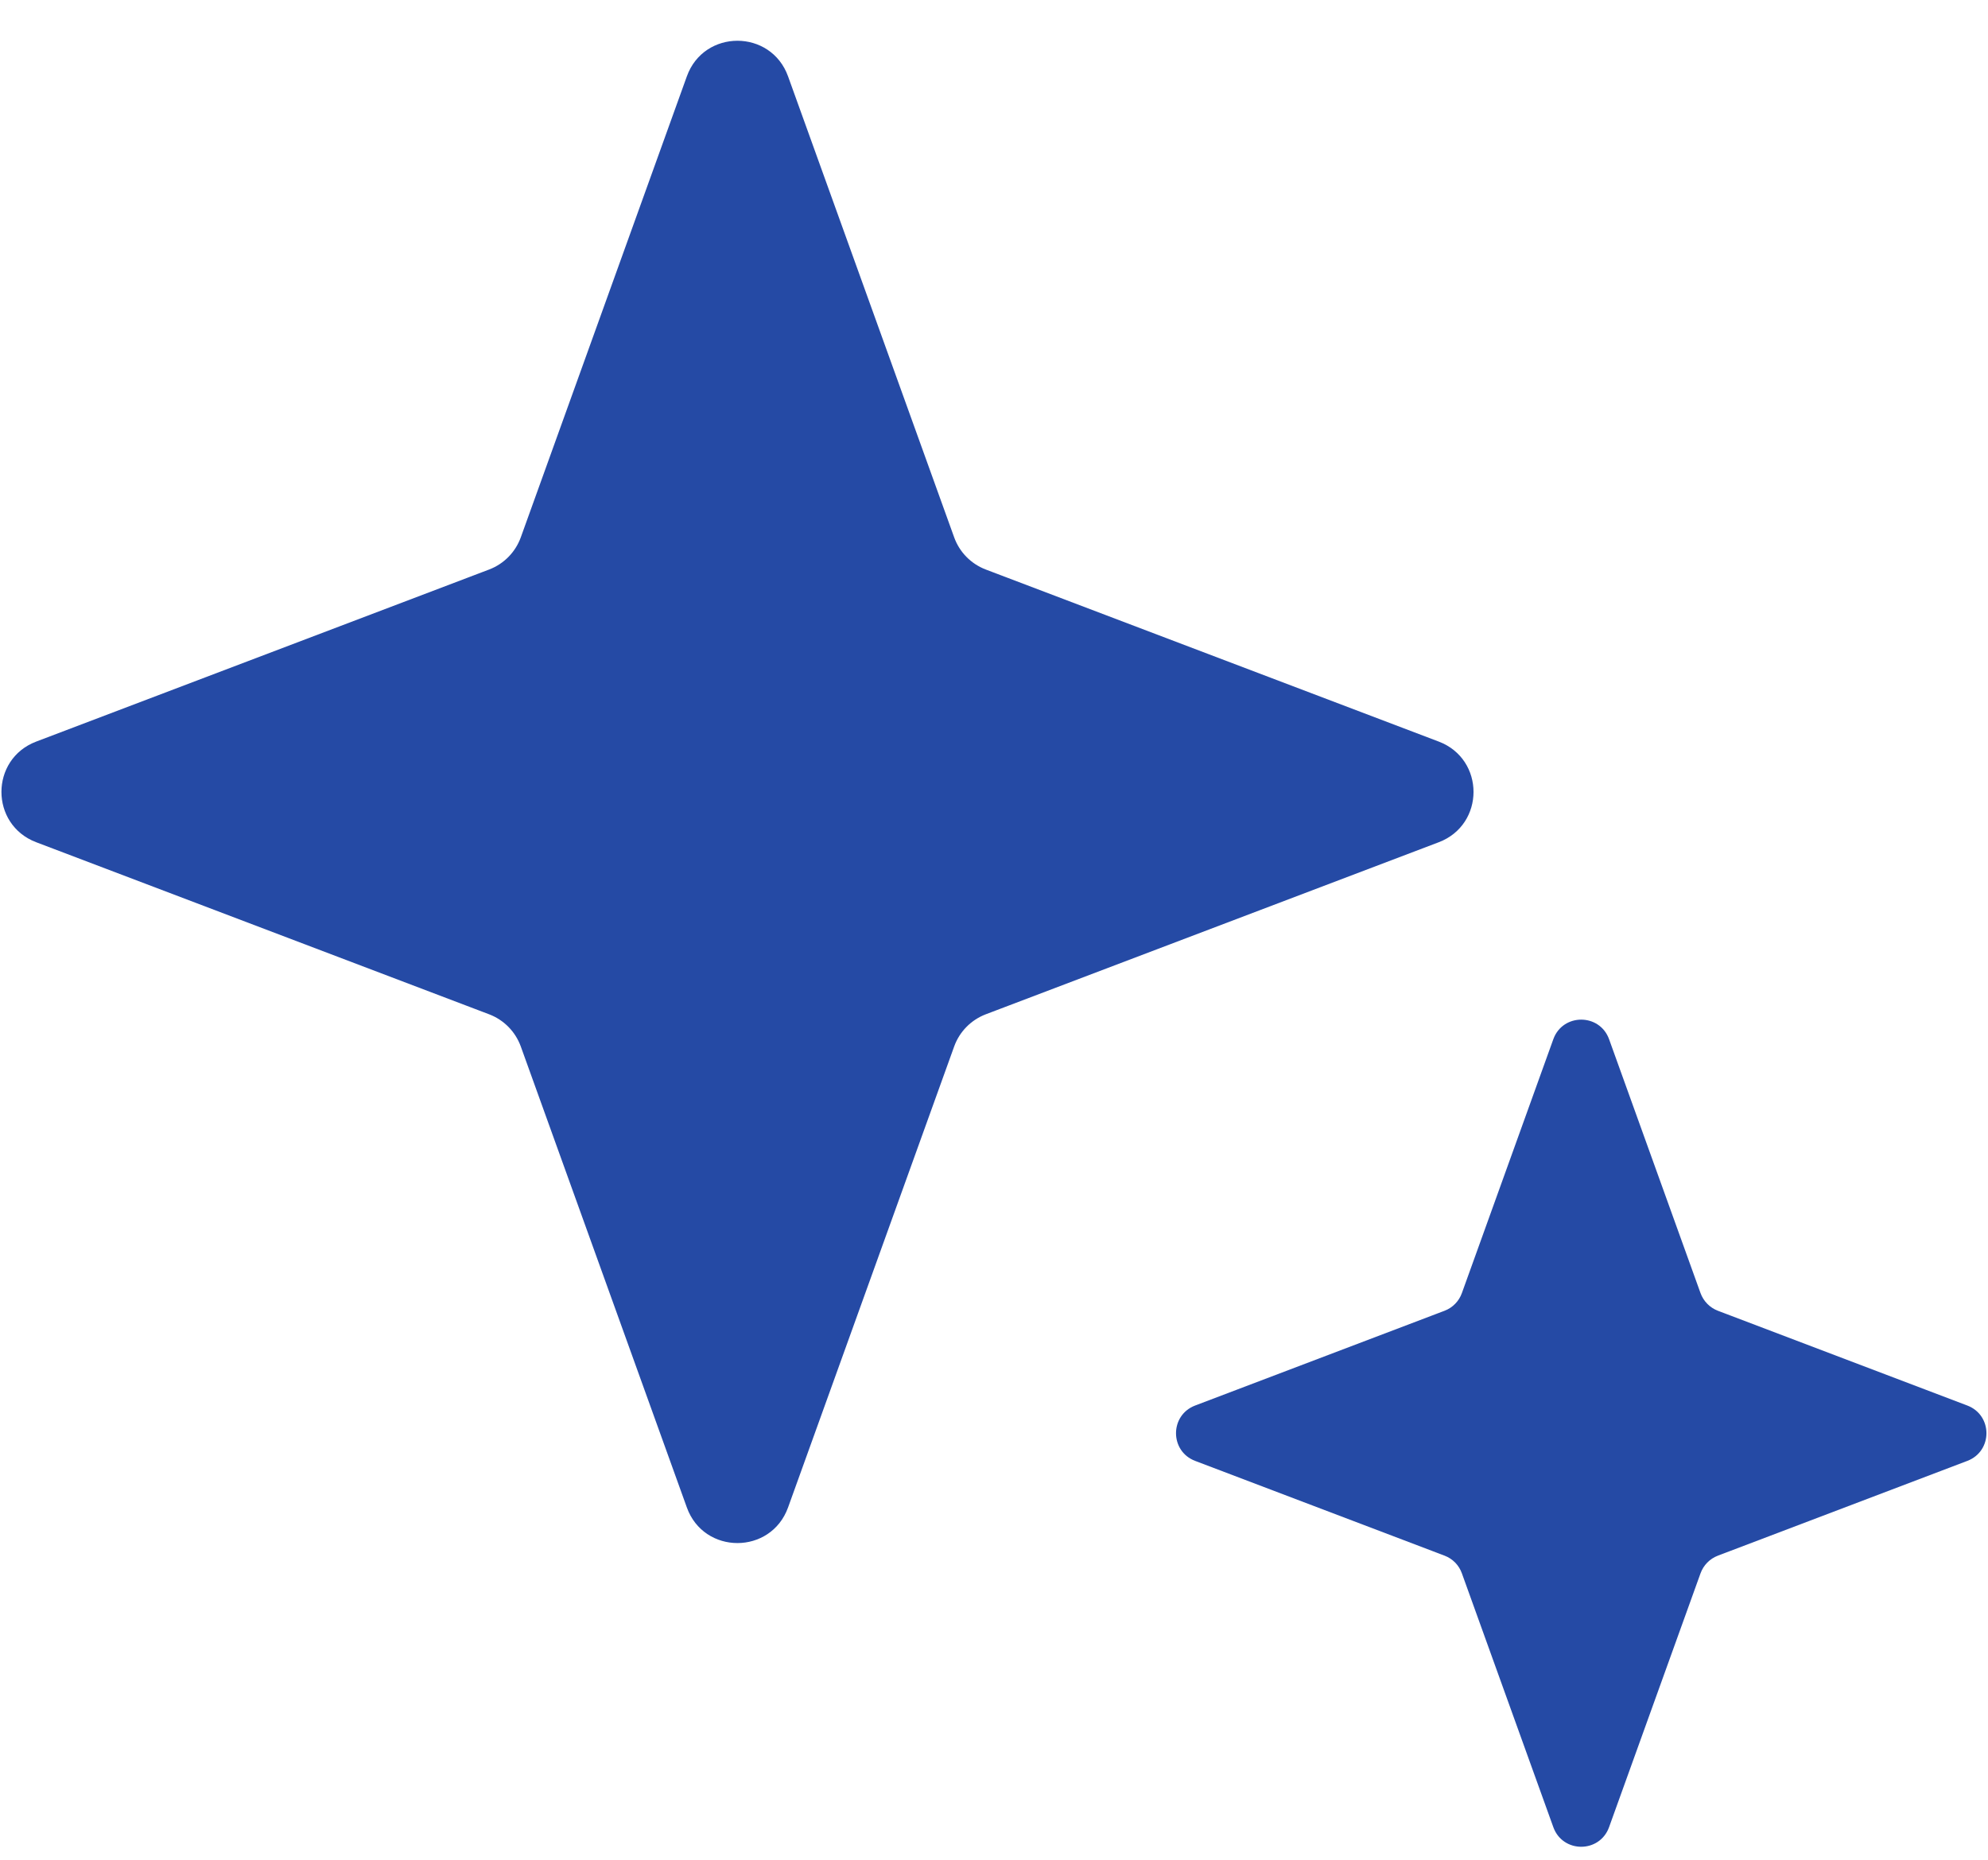
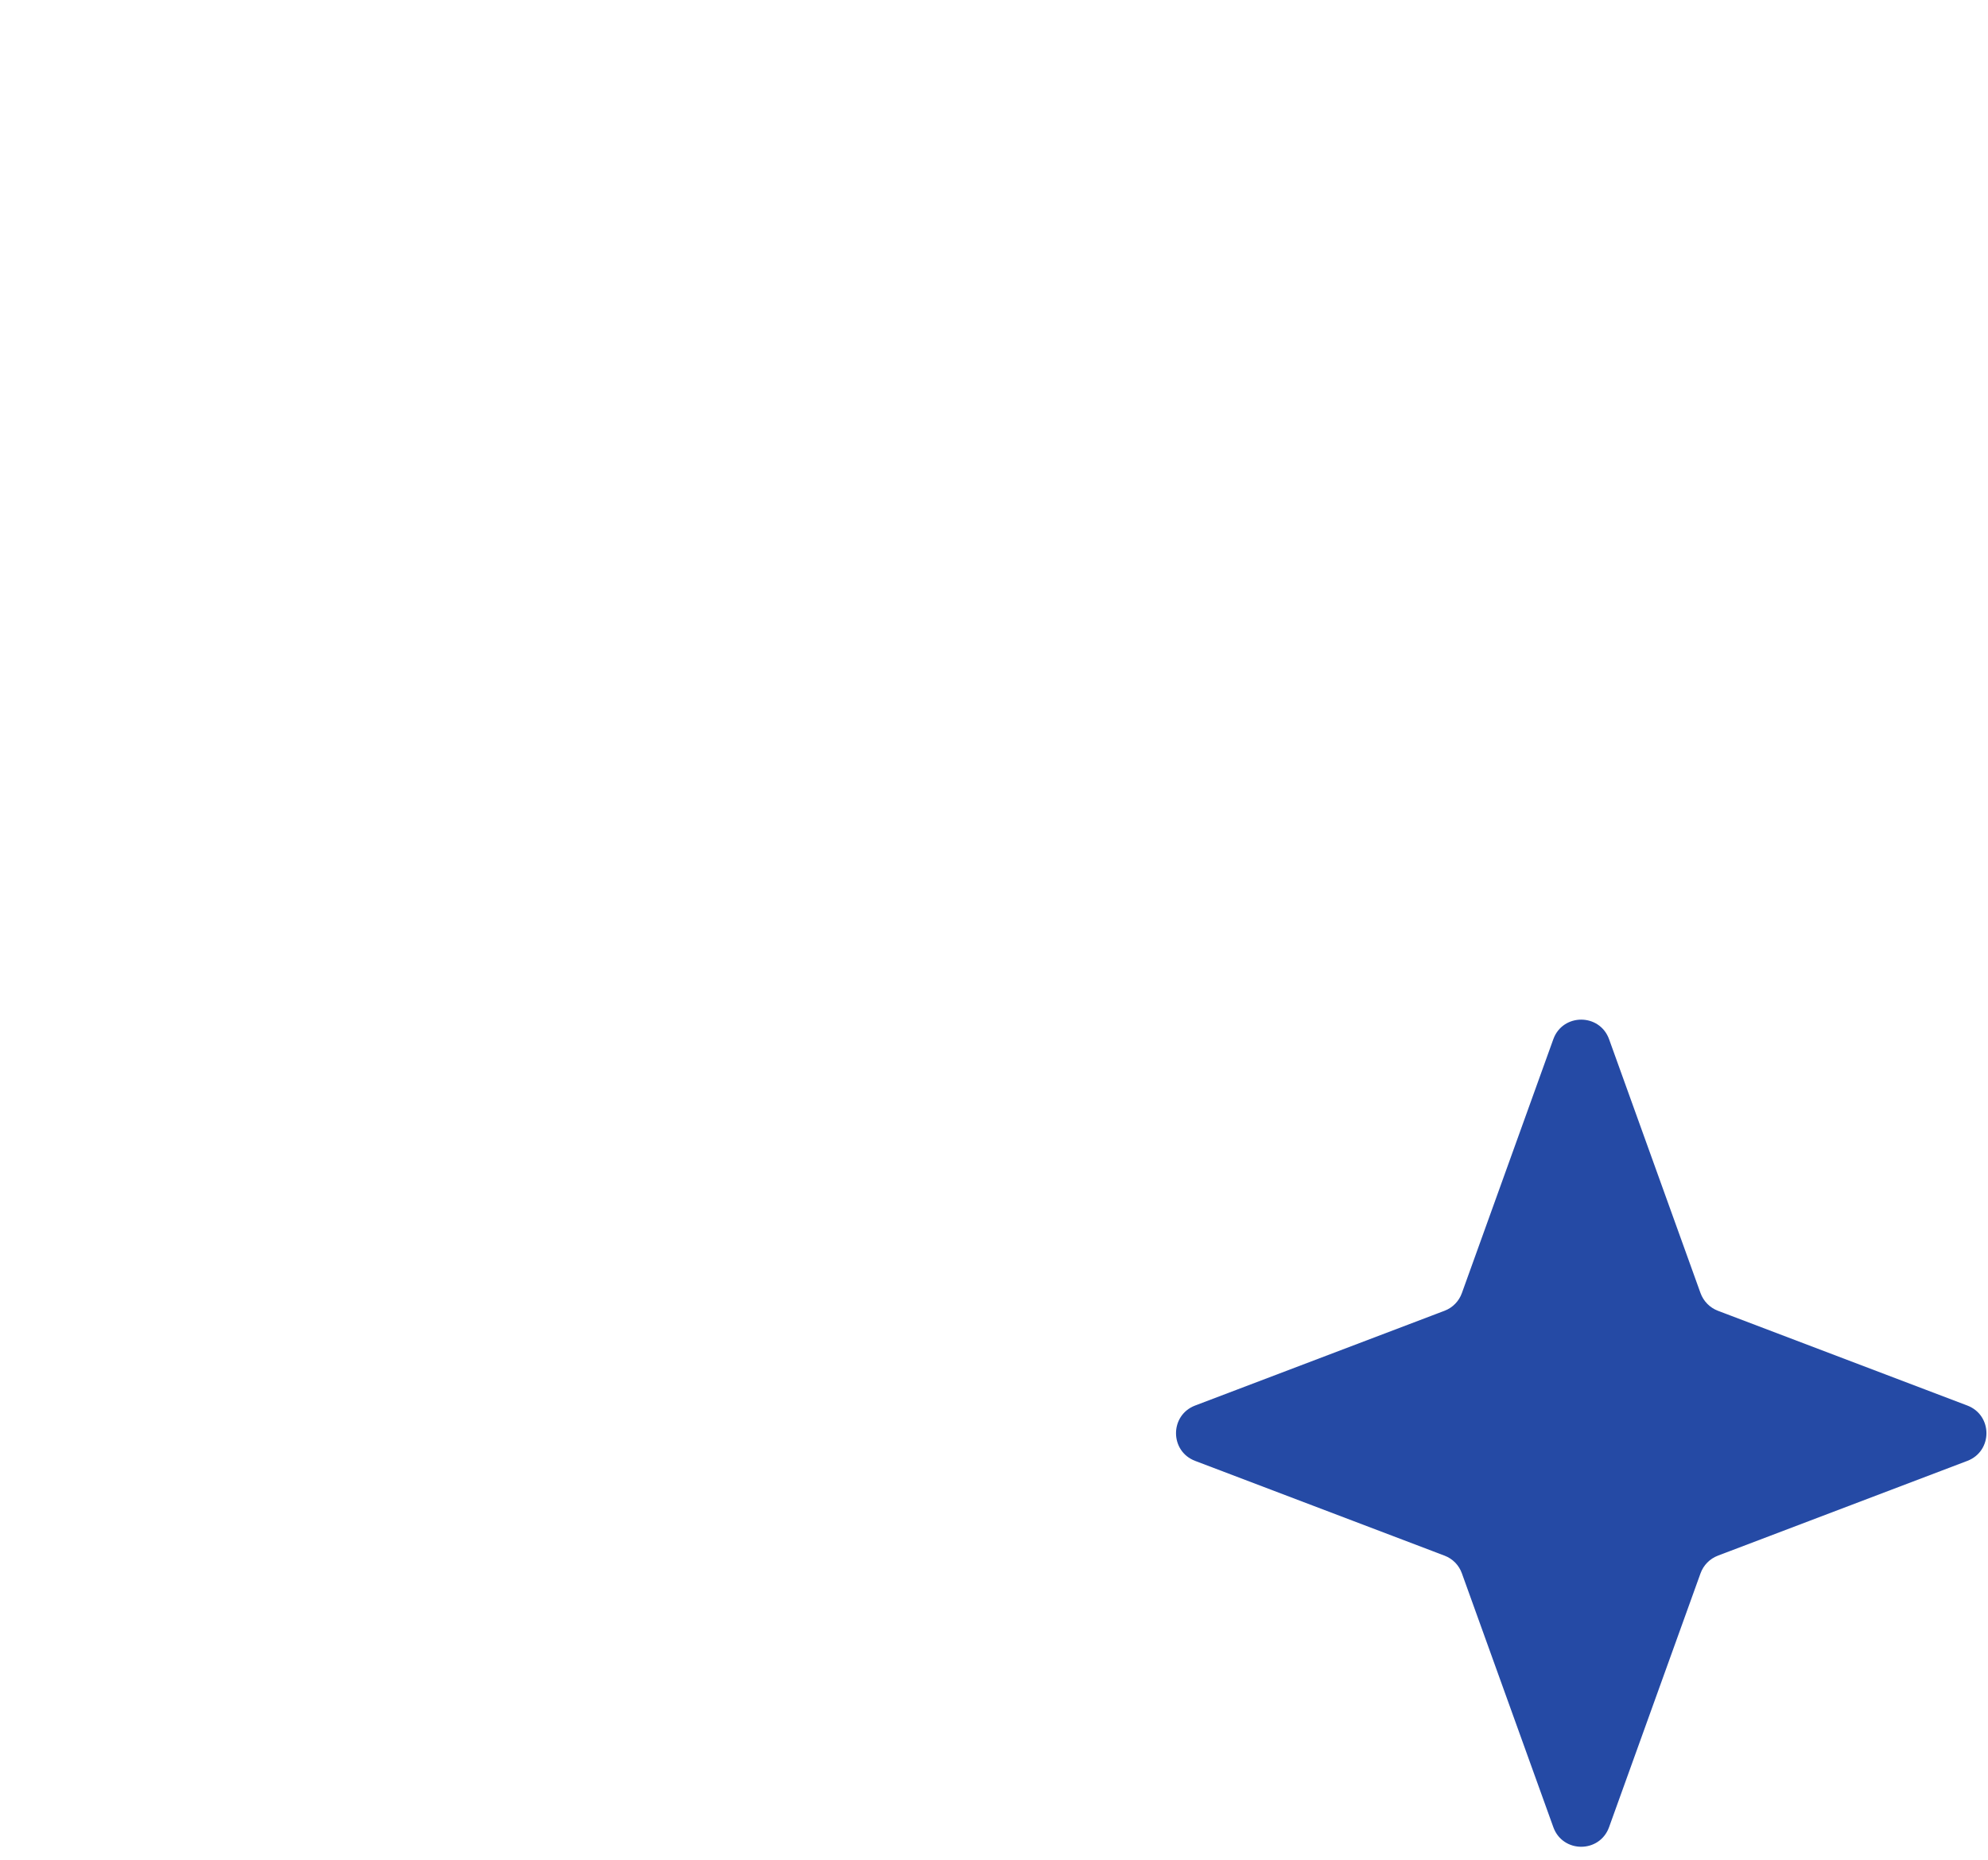
<svg xmlns="http://www.w3.org/2000/svg" width="31" height="29" viewBox="0 0 31 29" fill="none">
-   <path d="M12.221 1.214C11.977 0.538 11.021 0.538 10.778 1.214L8.188 8.404C8.097 8.654 7.903 8.852 7.654 8.947L0.589 11.631C-0.071 11.882 -0.071 12.815 0.589 13.066L7.654 15.75C7.903 15.845 8.097 16.043 8.188 16.293L10.778 23.483C11.021 24.159 11.977 24.159 12.221 23.483L14.812 16.293C14.902 16.043 15.097 15.845 15.345 15.75L22.411 13.066C23.071 12.815 23.071 11.882 22.411 11.631L15.345 8.947C15.097 8.852 14.902 8.654 14.812 8.404L12.221 1.214Z" fill="#254AA5" stroke="#254AA5" stroke-width="0.143" />
  <path d="M25.054 16.218C24.92 15.846 24.393 15.846 24.259 16.218L22.833 20.177C22.784 20.314 22.677 20.424 22.54 20.476L18.65 21.954C18.287 22.092 18.287 22.605 18.65 22.743L22.54 24.221C22.677 24.273 22.784 24.382 22.833 24.52L24.259 28.478C24.393 28.851 24.92 28.851 25.054 28.478L26.48 24.52C26.53 24.382 26.637 24.273 26.774 24.221L30.664 22.743C31.027 22.605 31.027 22.092 30.664 21.954L26.774 20.476C26.637 20.424 26.53 20.314 26.48 20.177L25.054 16.218Z" fill="#254AA5" stroke="#254AA5" stroke-width="0.079" />
</svg>